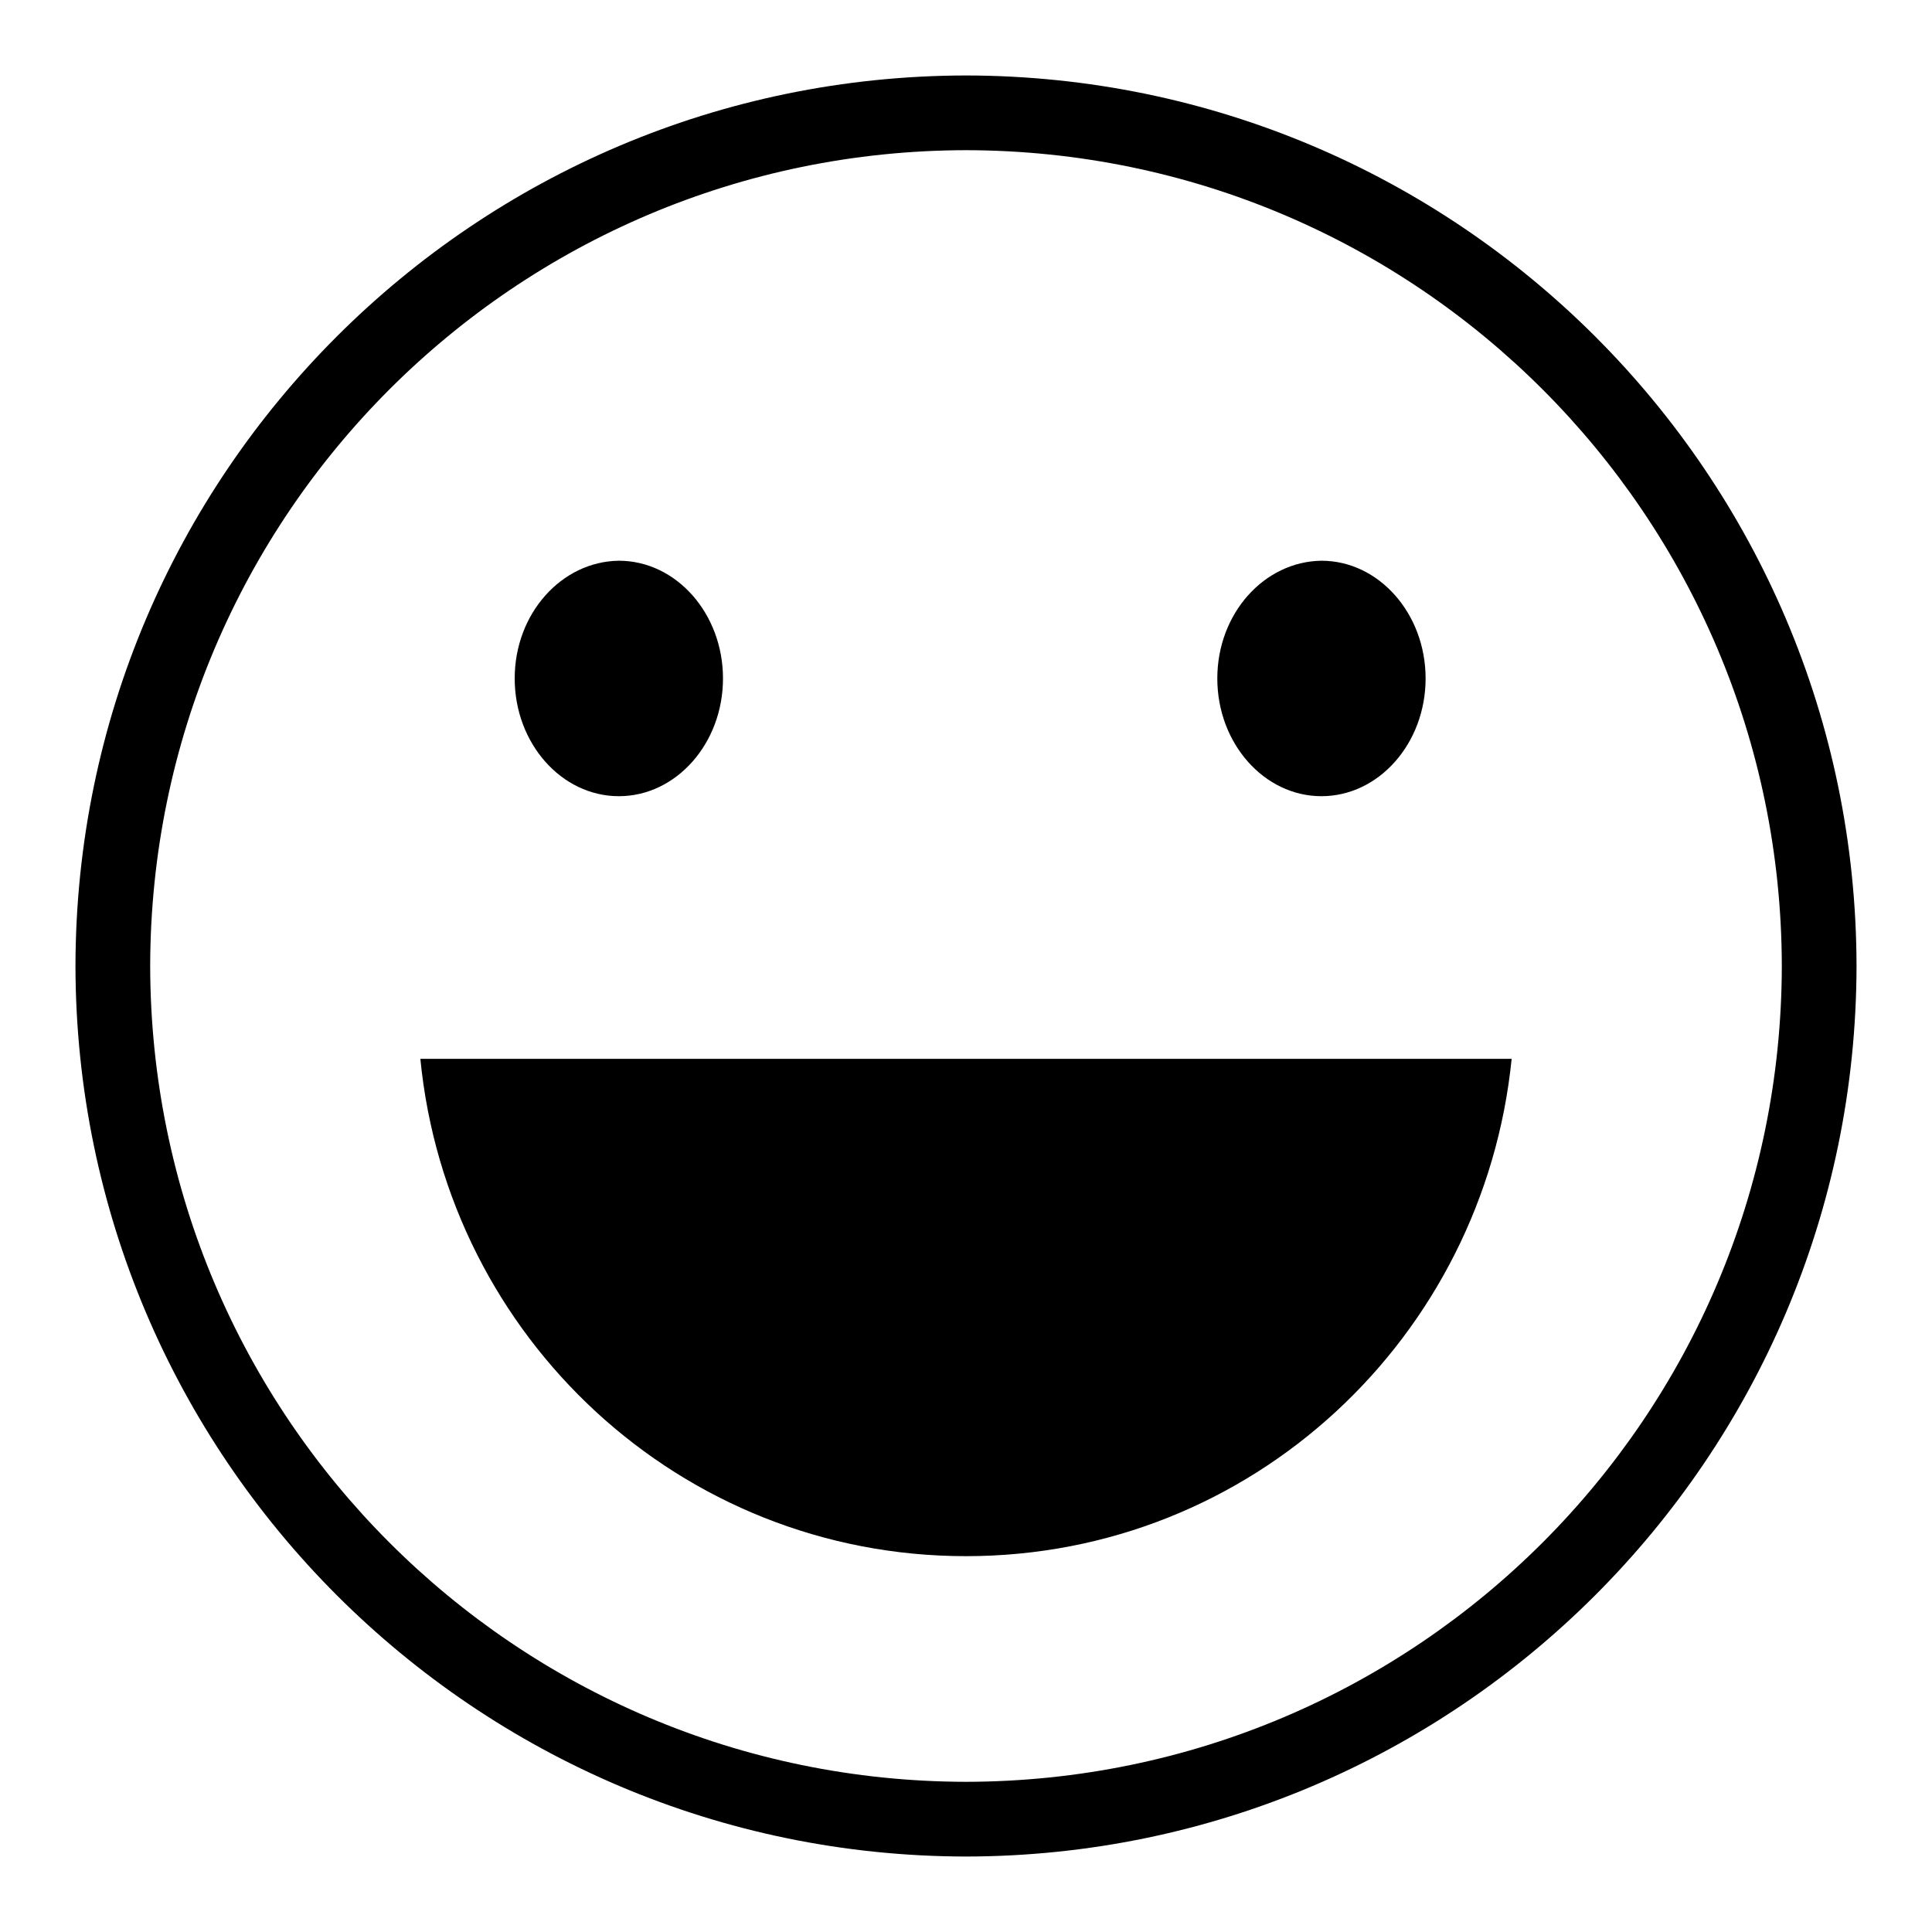
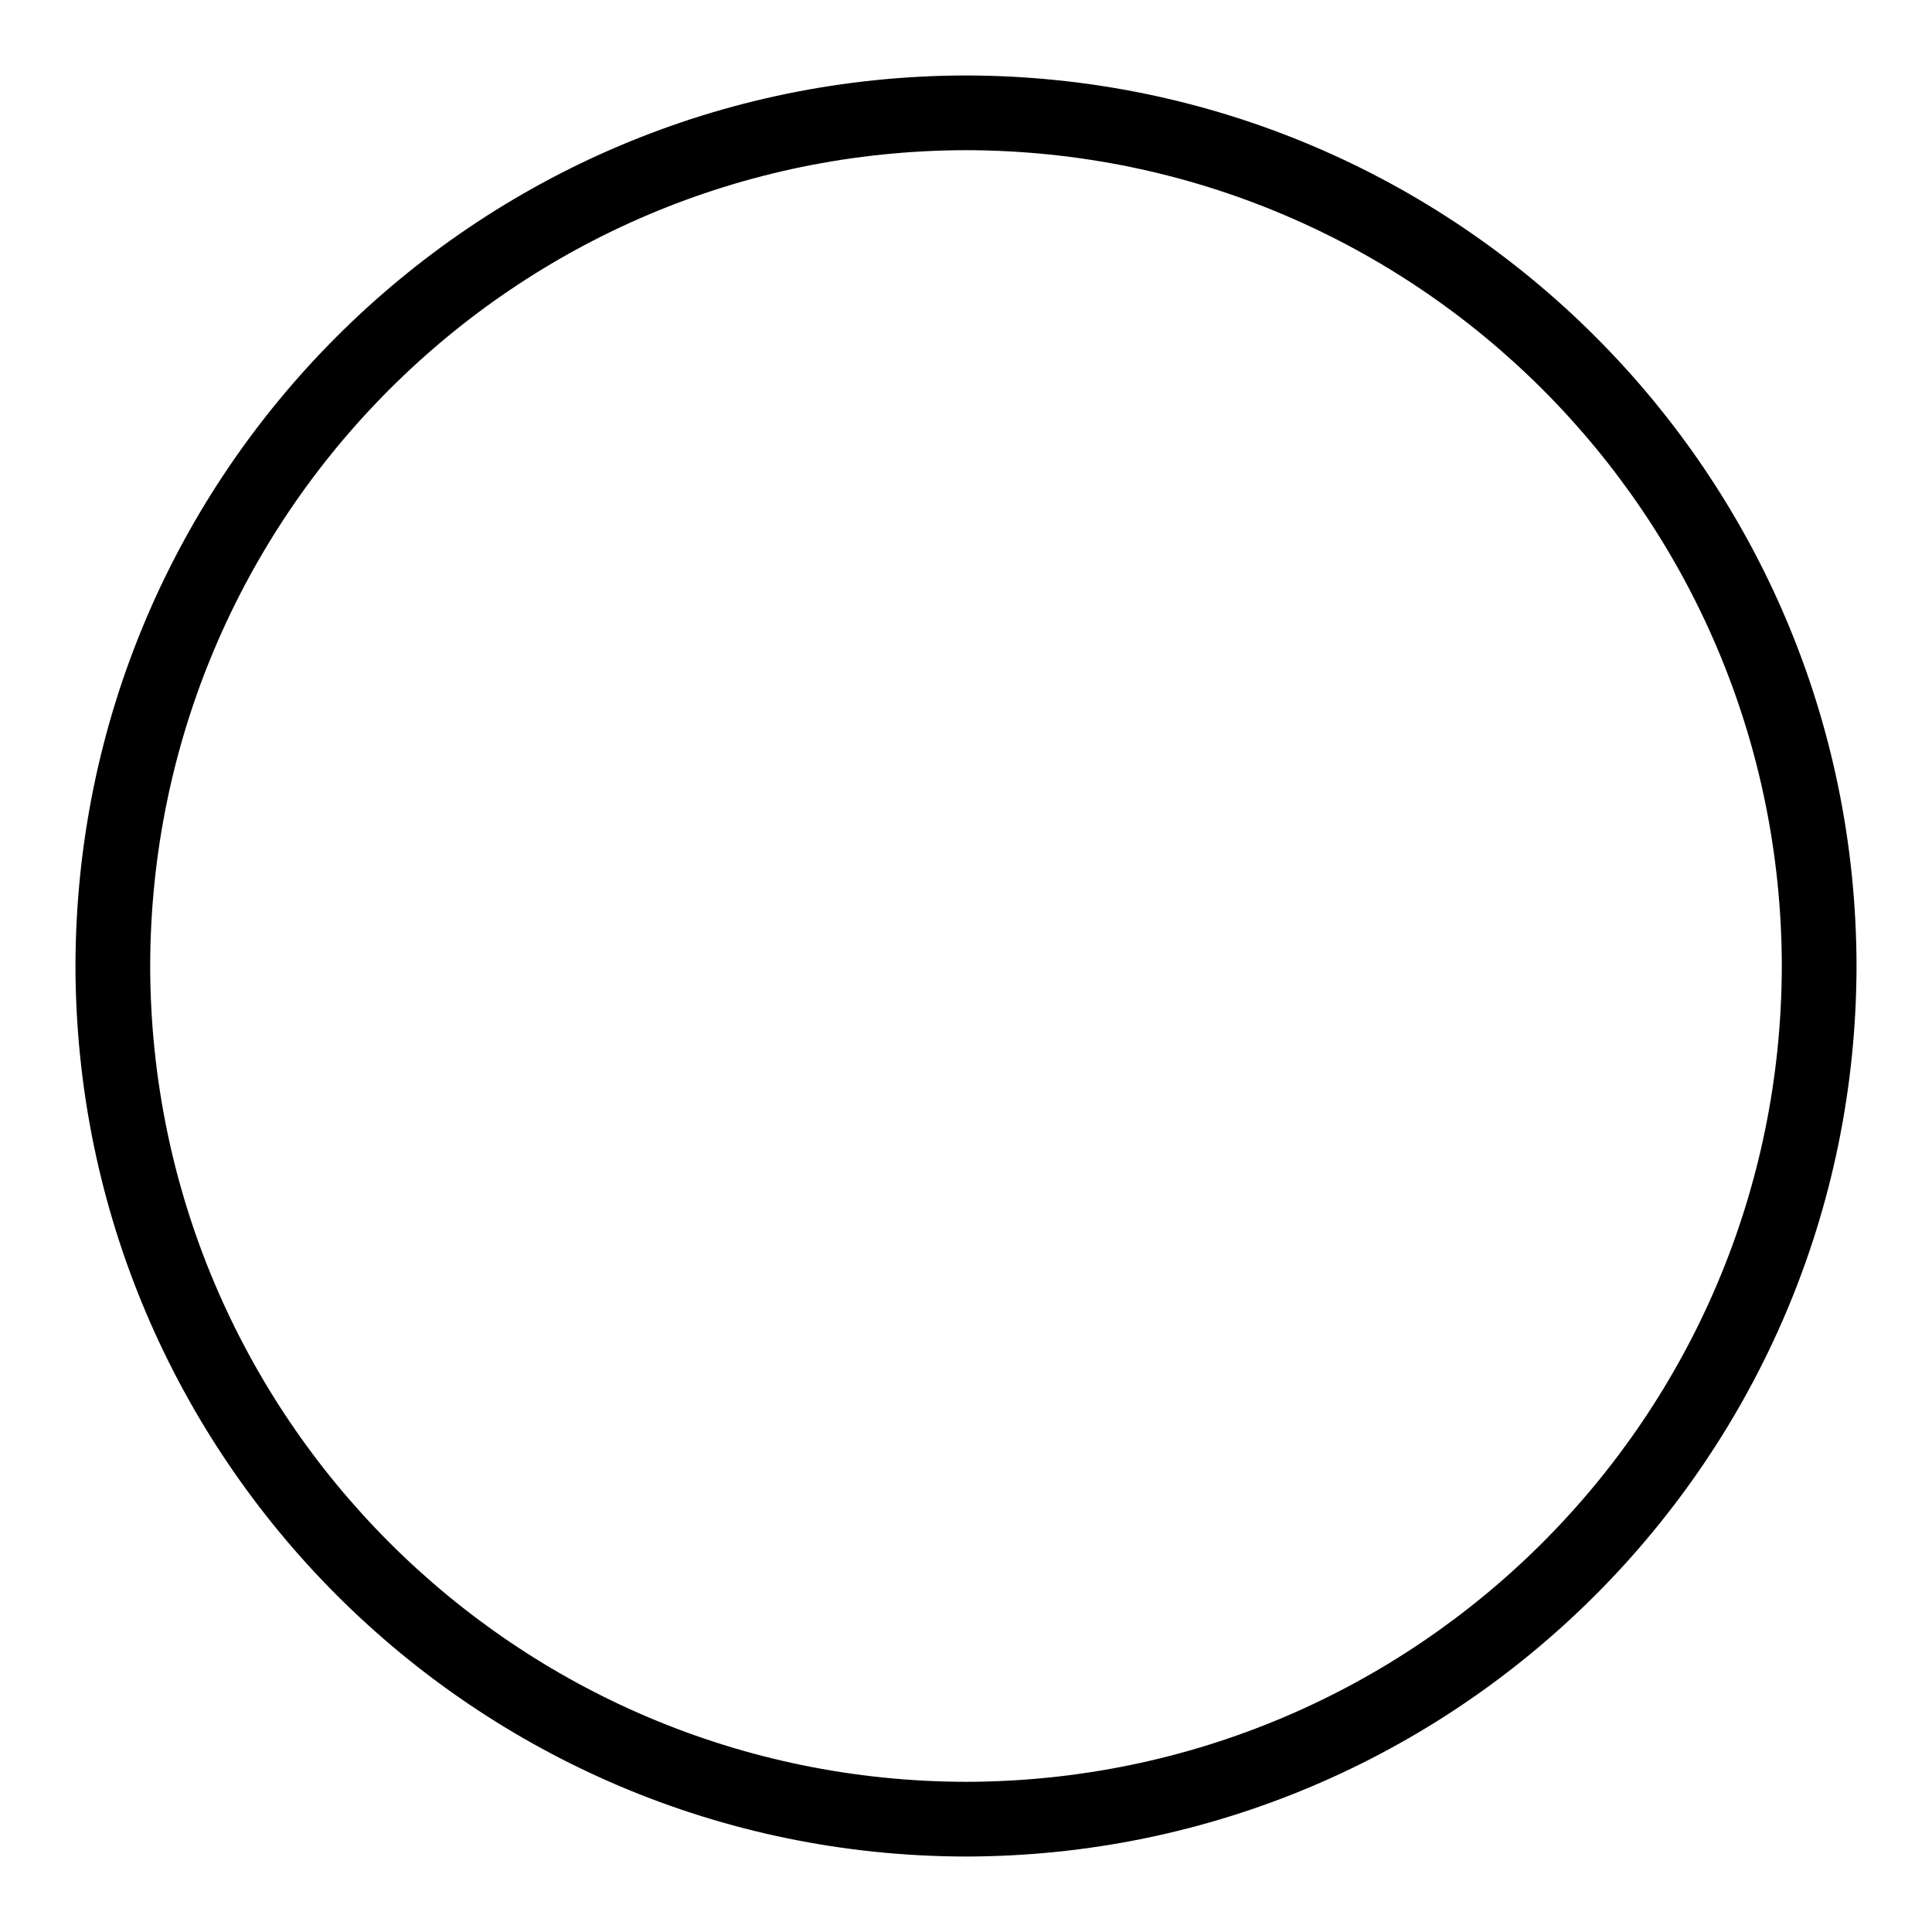
<svg xmlns="http://www.w3.org/2000/svg" version="1.1" x="0px" y="0px" viewBox="0 0 256 256" enable-background="new 0 0 256 256" xml:space="preserve">
  <g>
    <path fill="#000000" d="M128,10C62.9,10.1,10.1,62.8,10,128c0.1,65.1,52.9,117.9,118,118c65.1-0.1,117.9-52.9,118-118 C245.9,62.8,193.1,10.1,128,10z M128,236.1C68.3,236,20,187.7,19.9,128C20,68.3,68.3,20,128,19.9C187.7,20,236,68.3,236.1,128 C236,187.7,187.7,236,128,236.1L128,236.1z" />
-     <path fill="#000000" d="M68.2,89.9c0,8.6,6.2,15.6,13.8,15.6c7.6,0,13.8-7,13.8-15.6c0-8.6-6.2-15.6-13.8-15.6 C74.4,74.4,68.2,81.3,68.2,89.9z M161.3,89.9c0,8.6,6.2,15.6,13.8,15.6c7.6,0,13.8-7,13.8-15.6c0-8.6-6.2-15.6-13.8-15.6 C167.5,74.4,161.3,81.3,161.3,89.9" />
-     <path fill="#000000" d="M128,206.2c37.9,0,68.6-29,72.3-65.9H55.7C59.3,177.2,90.1,206.2,128,206.2z" />
  </g>
</svg>